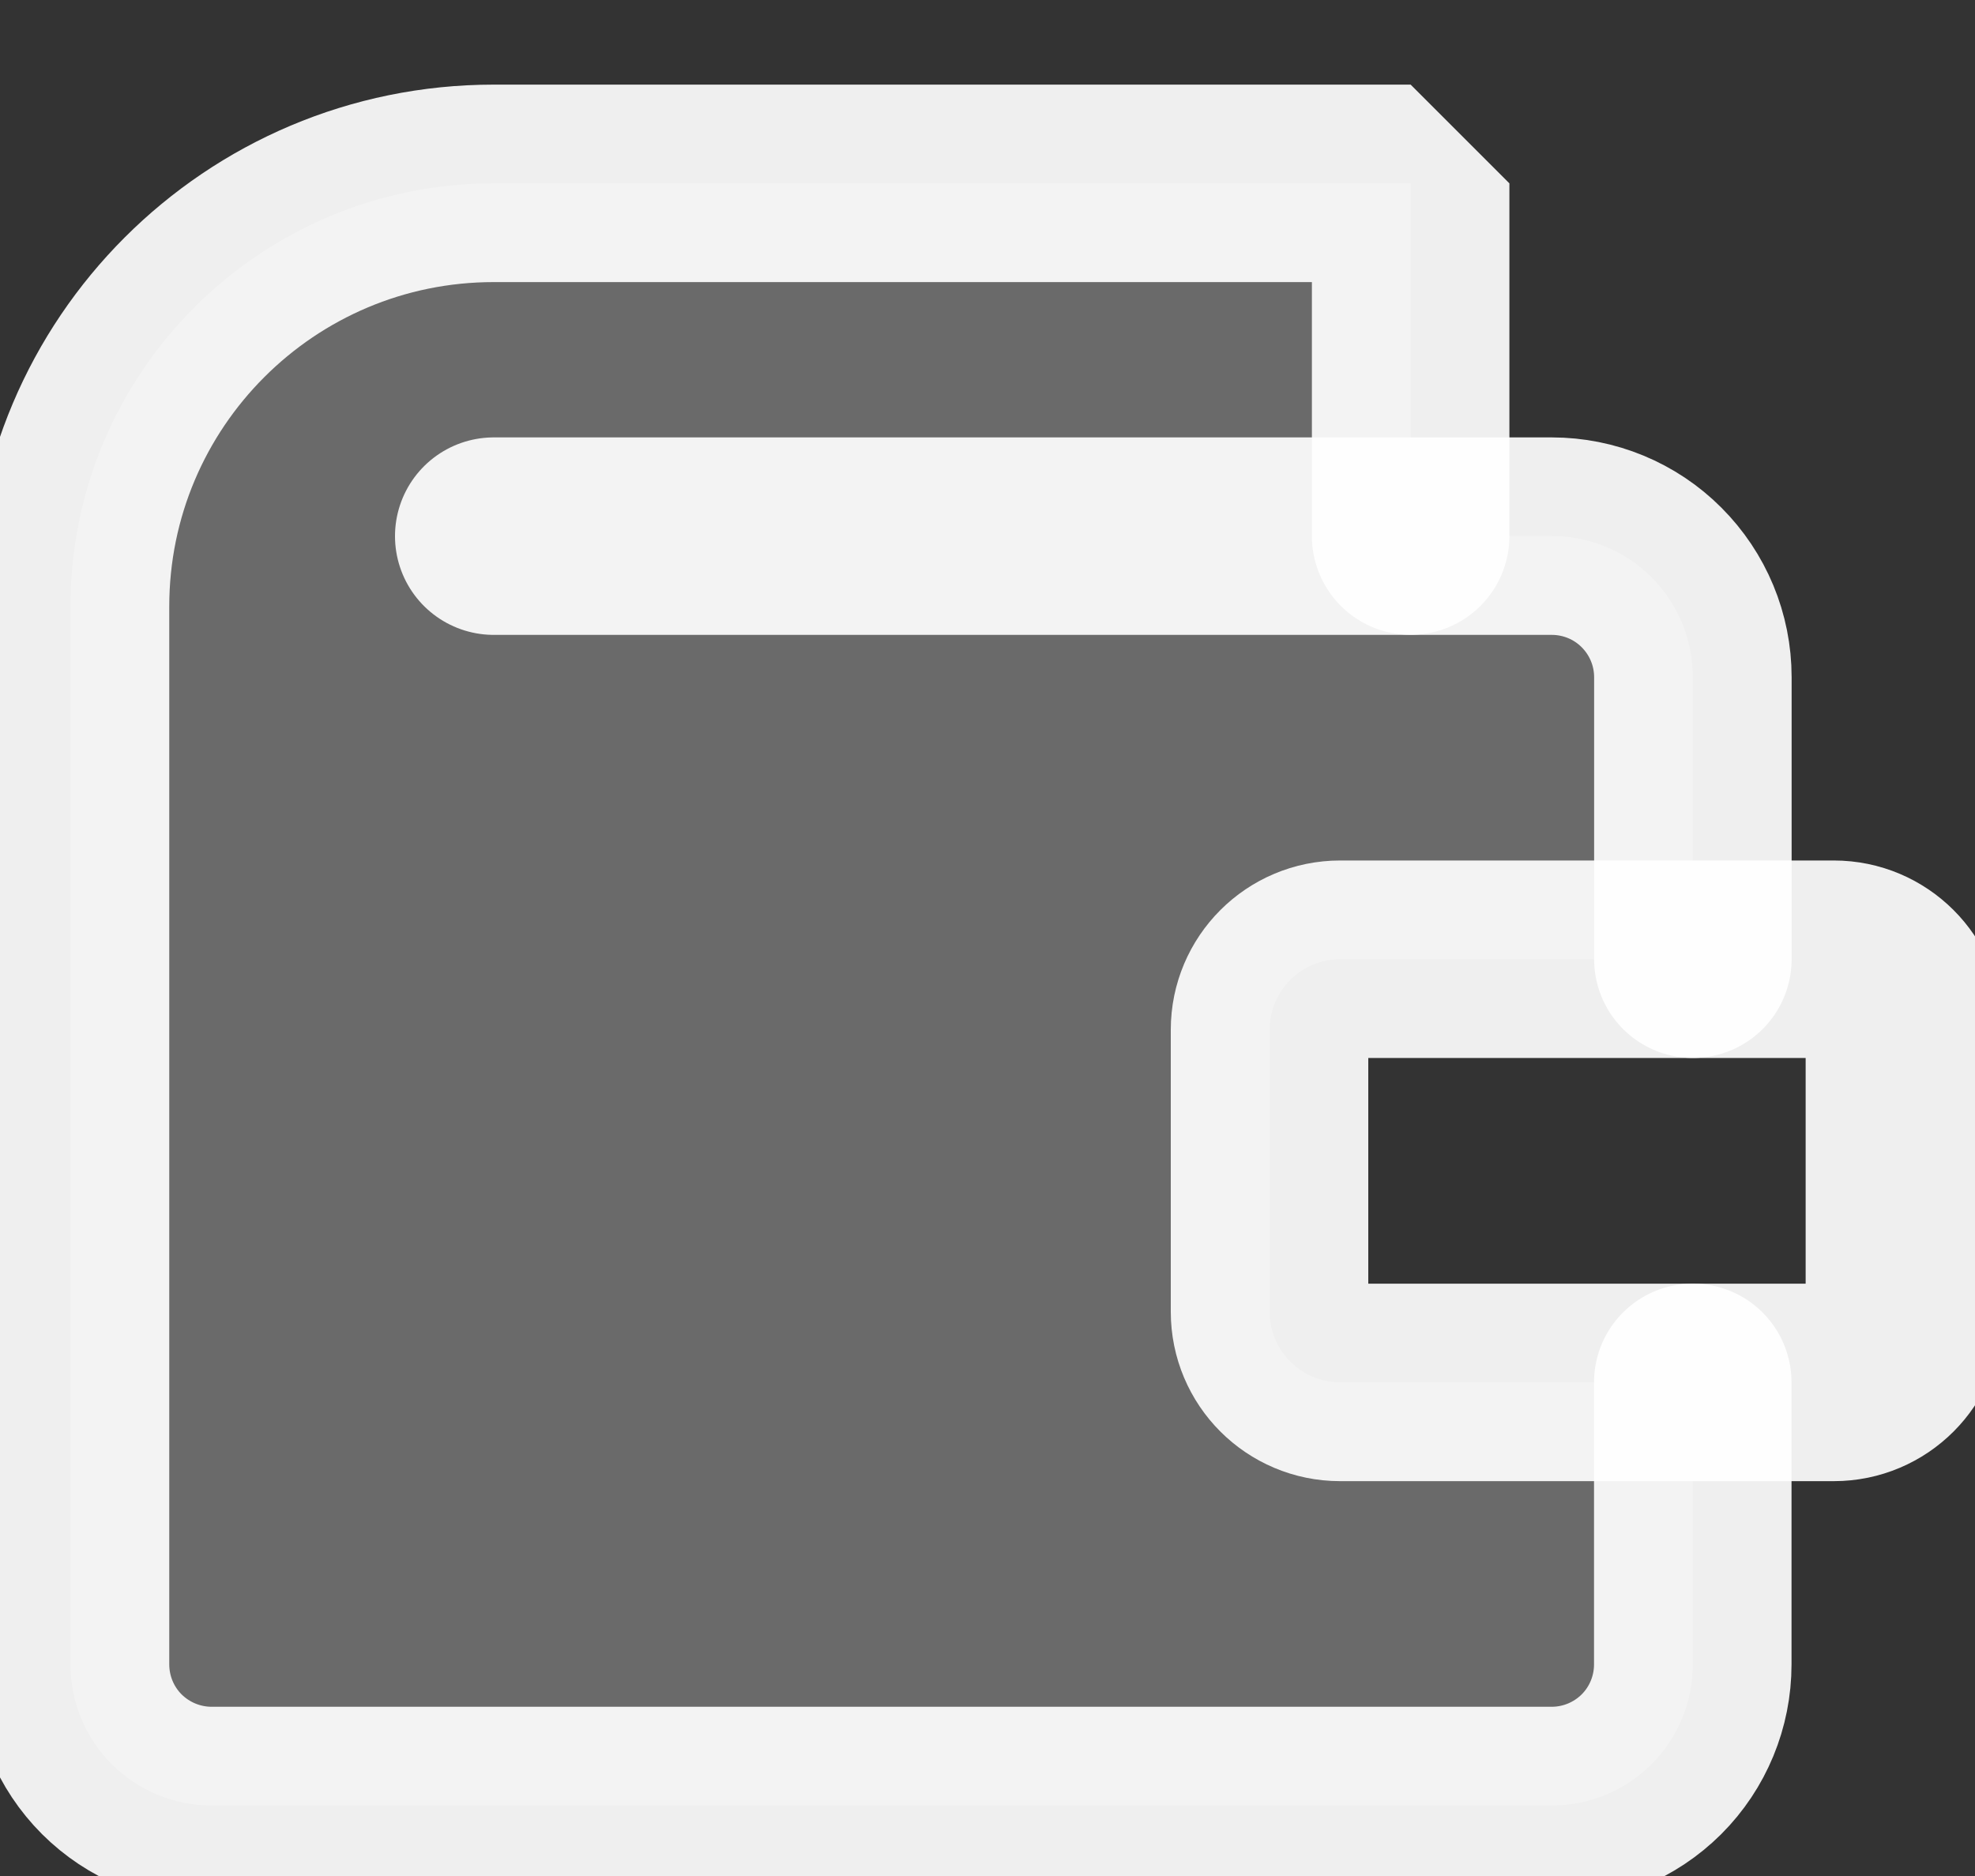
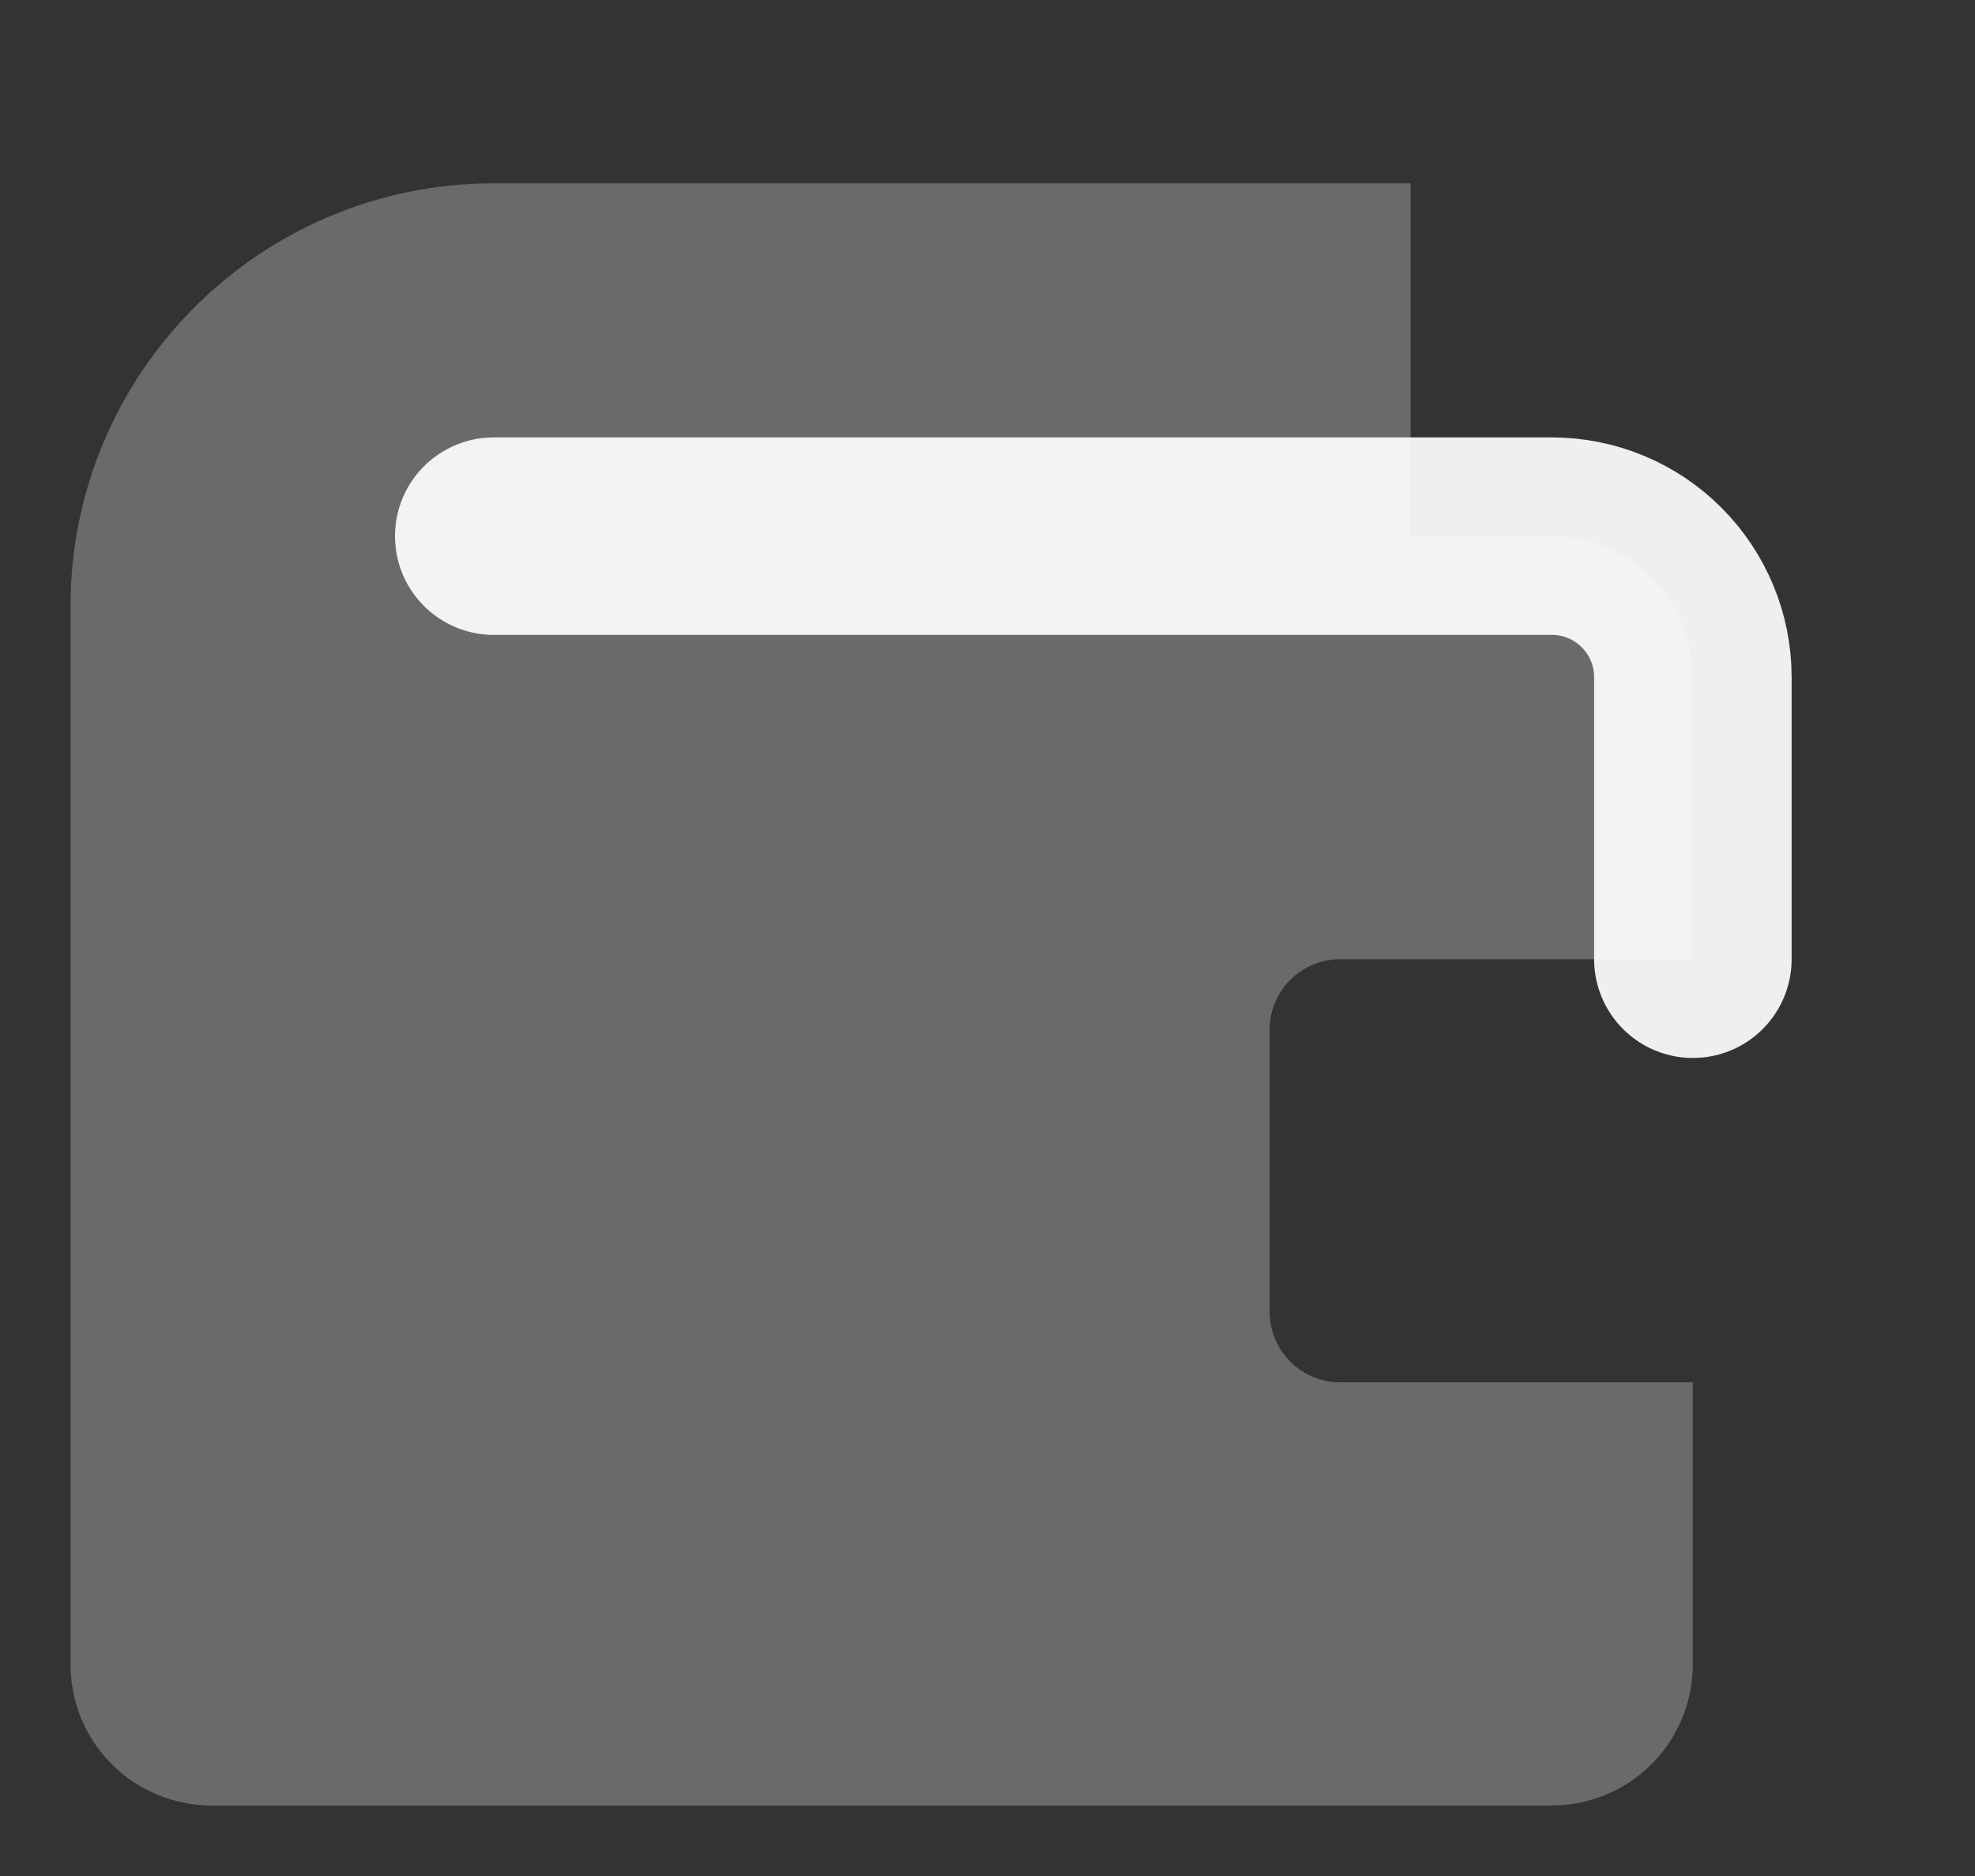
<svg xmlns="http://www.w3.org/2000/svg" width="20" height="19" viewBox="0 0 20 19" fill="none">
  <rect x="0" y="0" width="20" height="19" fill="#333333" stroke="none" />
  <path fill-rule="evenodd" clip-rule="evenodd" d="M0.714 6.143V16.857C0.714 17.236 0.864 17.6 1.132 17.868C1.4 18.135 1.764 18.286 2.142 18.286H15.714C16.093 18.286 16.456 18.135 16.724 17.868C16.992 17.6 17.142 17.236 17.142 16.857V14H13.571C13.177 14 12.857 13.68 12.857 13.286V10.429C12.857 10.034 13.177 9.715 13.571 9.715H17.142V6.857C17.142 6.479 16.992 6.115 16.724 5.847C16.456 5.579 16.093 5.429 15.714 5.429H14.285V1.857H5C2.633 1.857 0.714 3.776 0.714 6.143Z" fill="white" fill-opacity="0.27" />
-   <path d="M18.571 9.715H13.571C13.176 9.715 12.856 10.035 12.856 10.429V13.286C12.856 13.681 13.176 14.001 13.571 14.001H18.571C18.965 14.001 19.285 13.681 19.285 13.286V10.429C19.285 10.035 18.965 9.715 18.571 9.715Z" stroke="white" stroke-opacity="0.92" stroke-width="2" stroke-linecap="round" stroke-linejoin="bevel" />
-   <path d="M17.142 14V16.857C17.142 17.236 16.992 17.6 16.724 17.868C16.456 18.135 16.093 18.286 15.714 18.286H2.142C1.764 18.286 1.4 18.135 1.132 17.868C0.864 17.6 0.714 17.236 0.714 16.857V6.143C0.714 3.776 2.633 1.857 5 1.857H14.285V5.429" stroke="white" stroke-opacity="0.92" stroke-width="2" stroke-linecap="round" stroke-linejoin="bevel" />
  <path d="M17.143 9.715V6.858C17.143 6.479 16.992 6.116 16.724 5.848C16.457 5.58 16.093 5.43 15.714 5.43H14.286H5" stroke="white" stroke-opacity="0.92" stroke-width="2" stroke-linecap="round" stroke-linejoin="bevel" />
</svg>